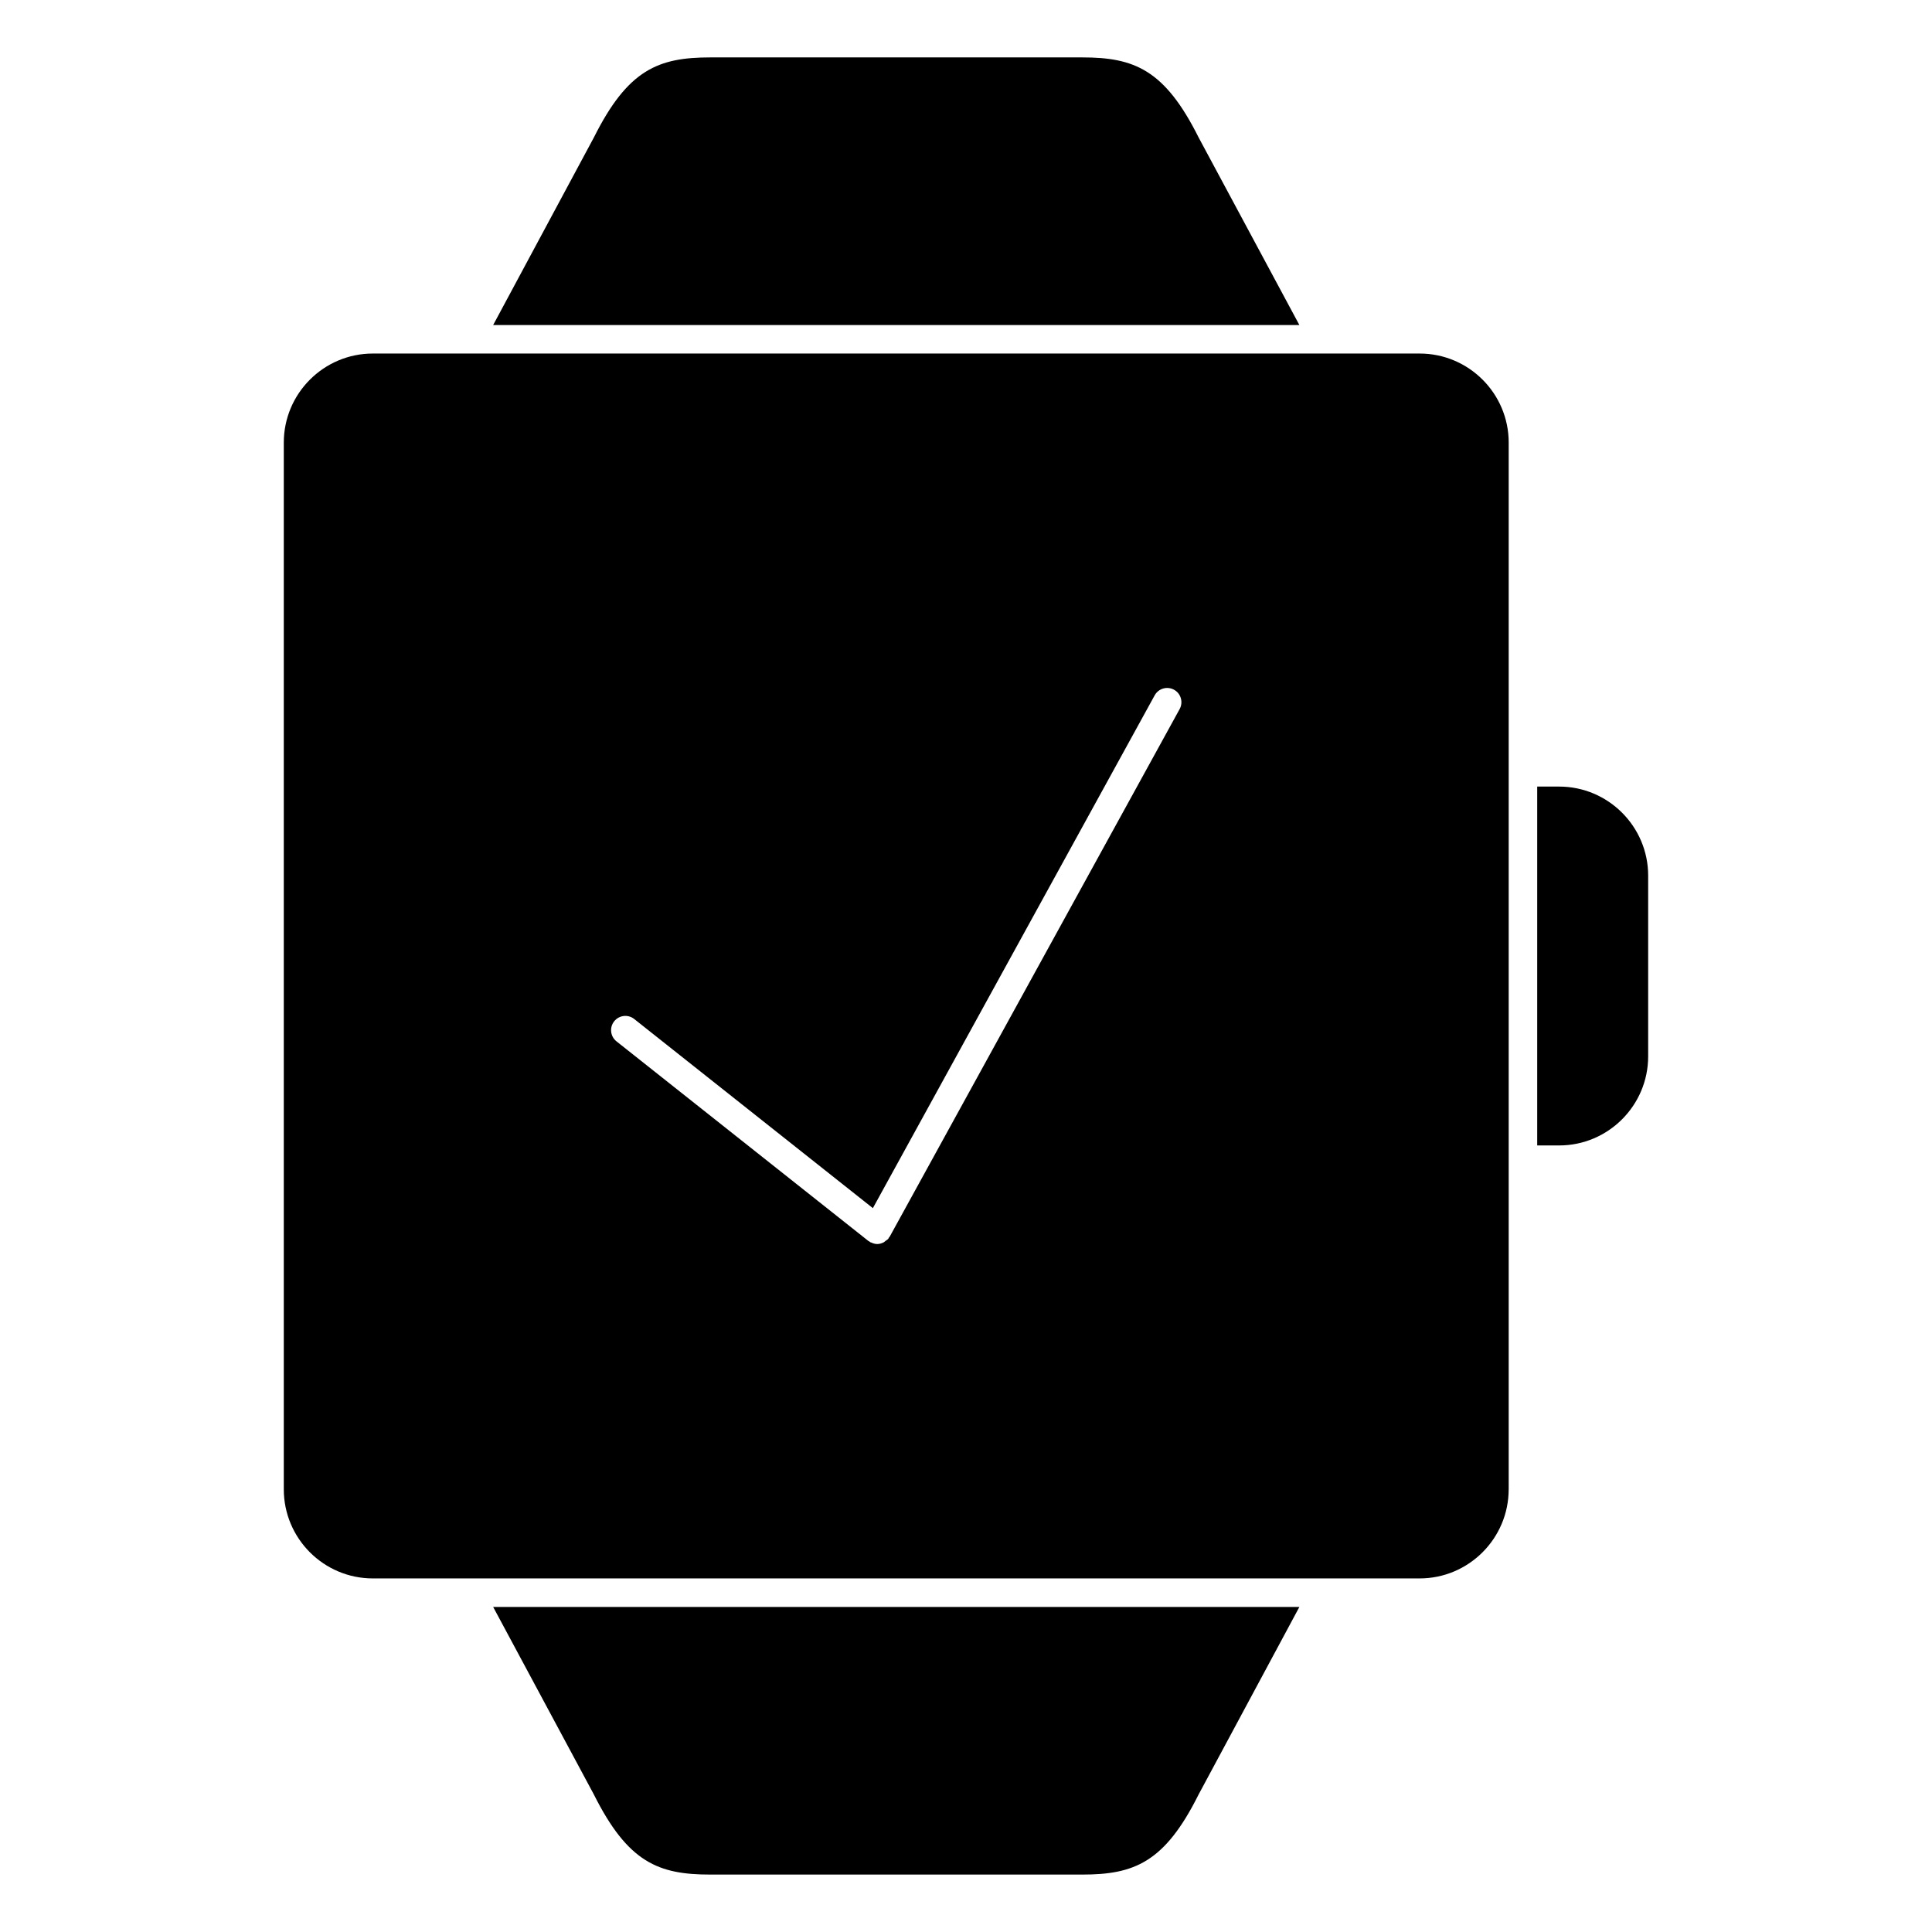
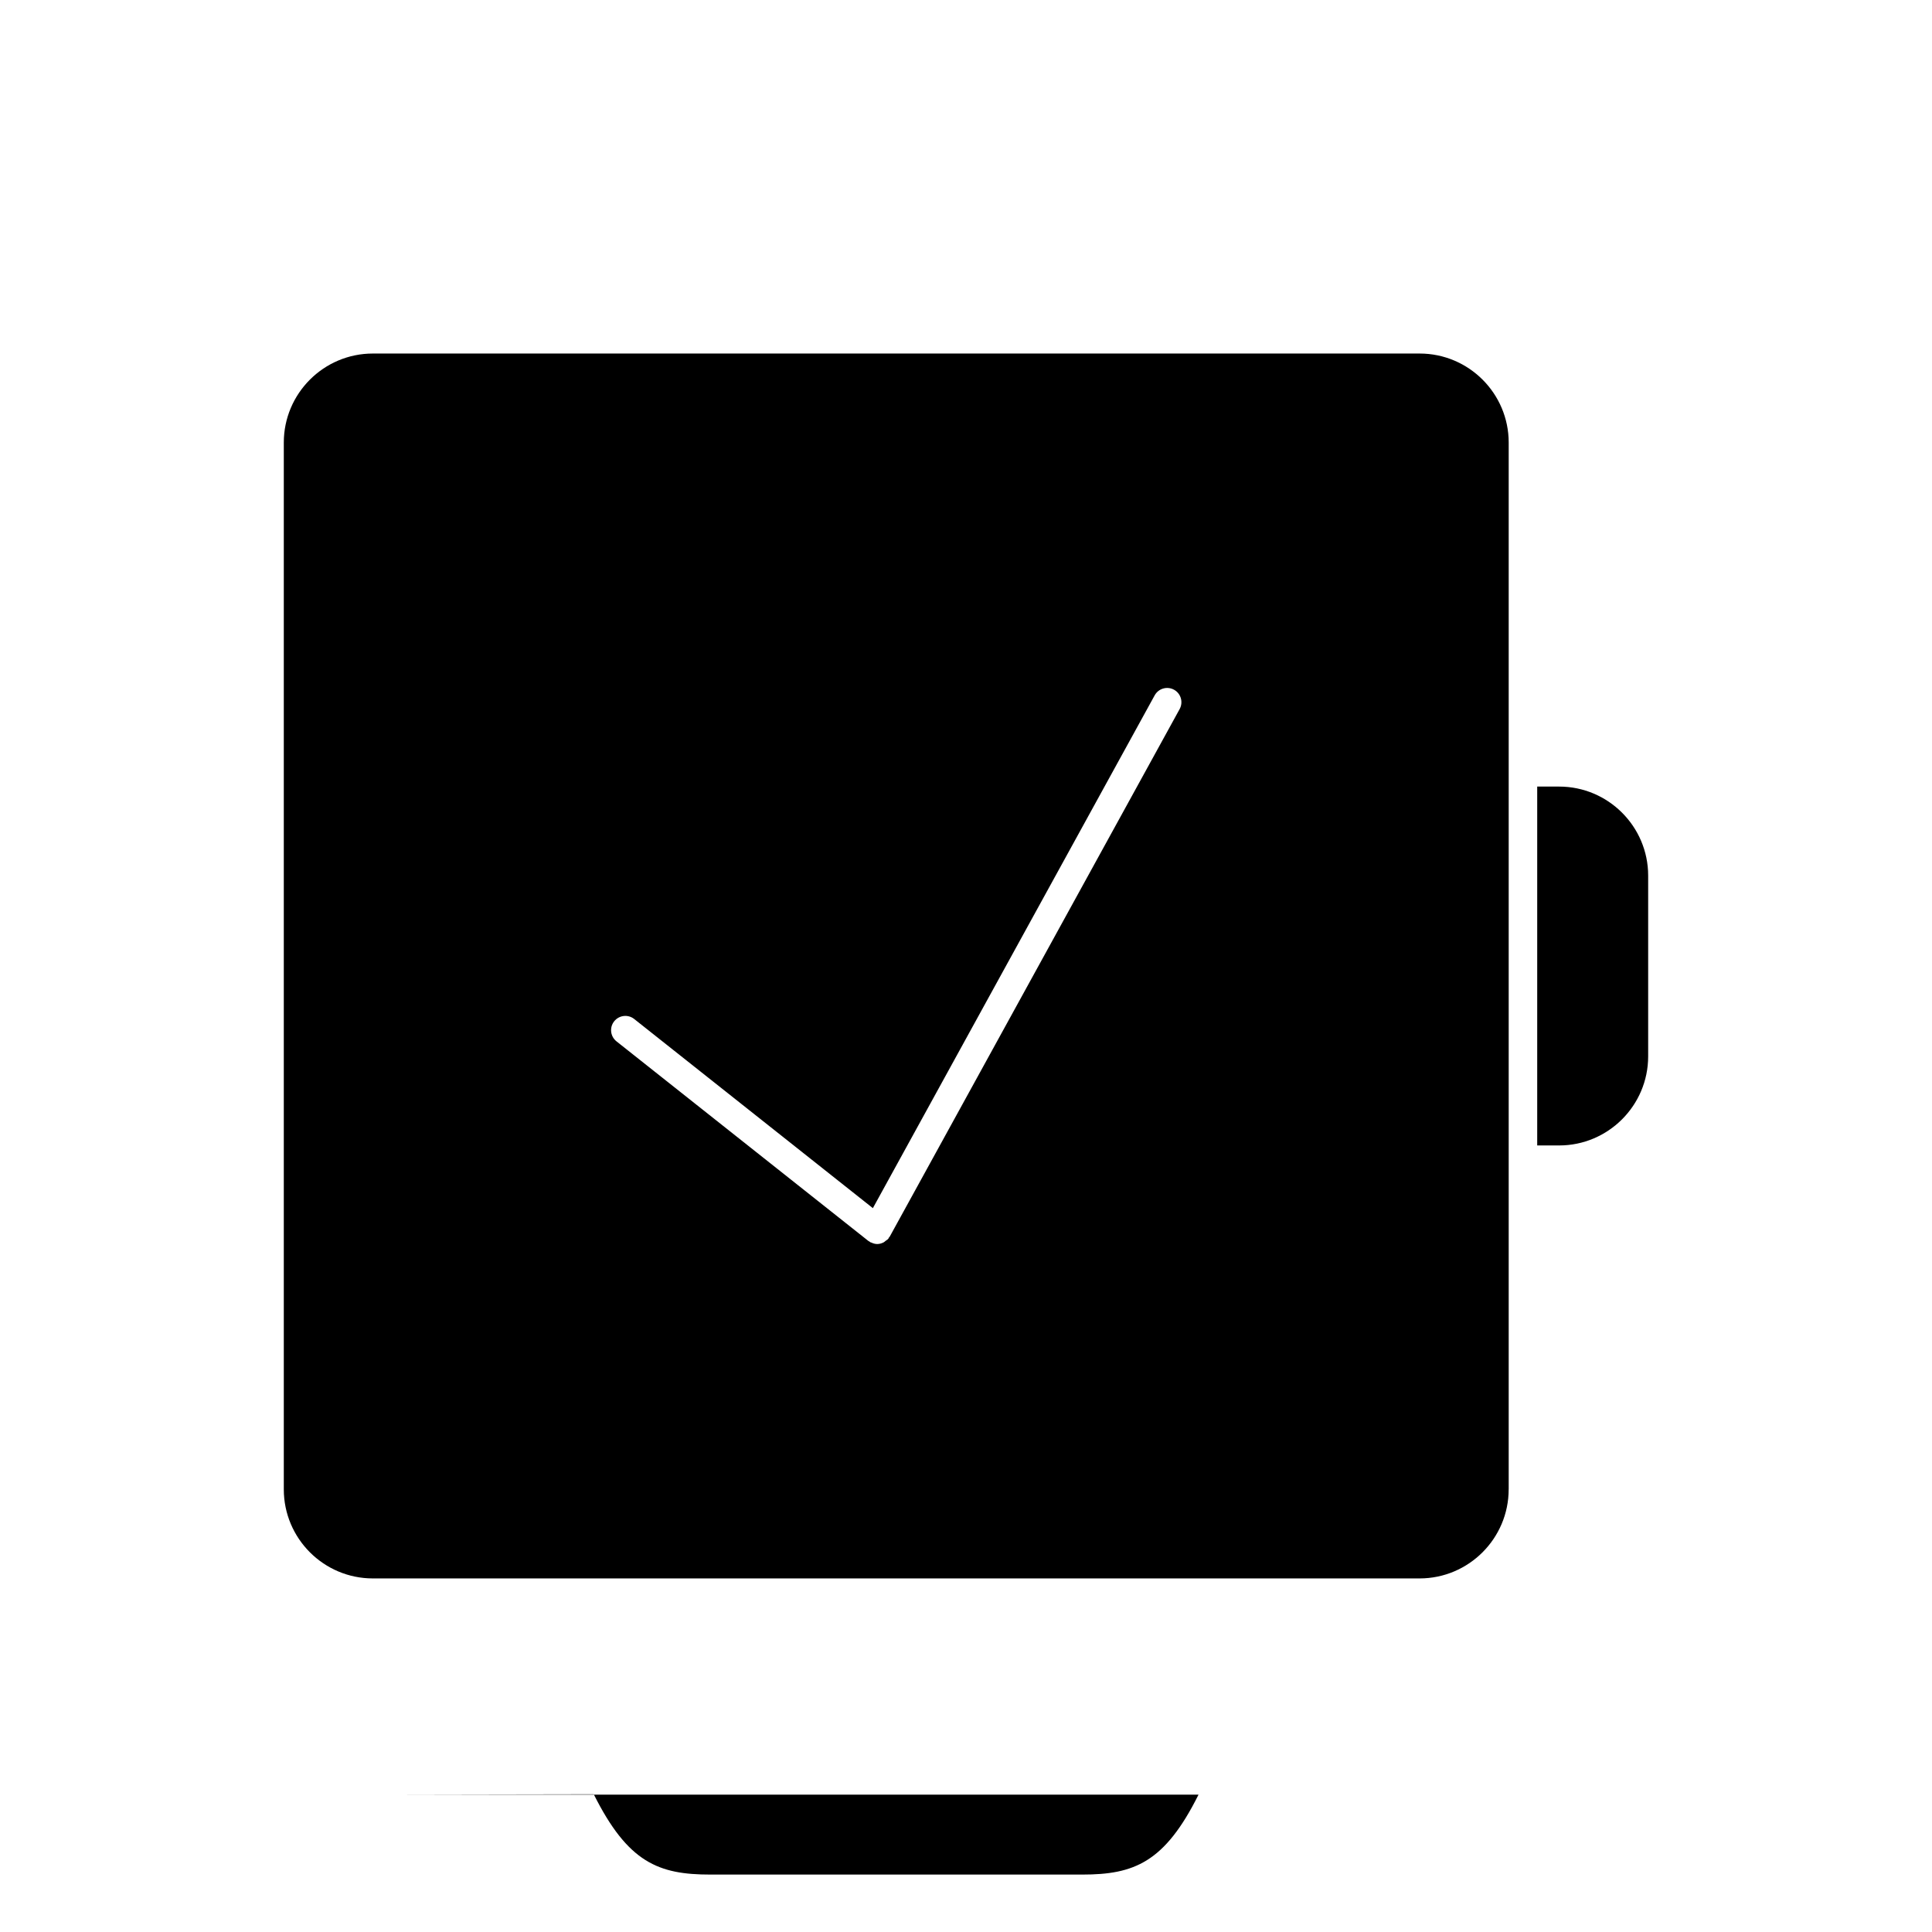
<svg xmlns="http://www.w3.org/2000/svg" fill="#000000" width="800px" height="800px" version="1.1" viewBox="144 144 512 512">
  <g>
    <path d="m580.78 376.05c0-13.012-10.586-23.598-23.598-23.598h-5.805v95.105h5.805c13.012 0 23.598-10.594 23.598-23.609z" />
    <path d="m543.82 538.7v-277.41c0-13.012-10.586-23.598-23.602-23.598h-277.41c-13.012 0-23.598 10.586-23.598 23.598v277.4c0 13.02 10.586 23.609 23.598 23.609h277.41c13-0.004 23.59-10.594 23.594-23.605zm-87.207-206.78-76.832 139.81c-0.047 0.074-0.125 0.105-0.172 0.176-0.074 0.105-0.098 0.246-0.18 0.348-0.203 0.262-0.484 0.398-0.734 0.586-0.16 0.117-0.289 0.277-0.469 0.371-0.551 0.293-1.145 0.473-1.758 0.473-0.555 0-1.09-0.168-1.605-0.414-0.07-0.035-0.145-0.016-0.211-0.055-0.082-0.047-0.125-0.121-0.207-0.172-0.102-0.07-0.215-0.102-0.316-0.176l-66.754-52.898c-1.637-1.301-1.91-3.68-0.613-5.309 1.293-1.633 3.68-1.914 5.309-0.613l63.25 50.125 74.676-135.89c1.008-1.832 3.305-2.504 5.141-1.492 1.824 1 2.484 3.297 1.477 5.129z" />
-     <path d="m274.69 230.14h213.66l-26.668-49.645c-9.047-18.113-17.16-21.281-30.883-21.281h-98.555c-13.719 0-21.828 3.168-30.84 21.18z" />
-     <path d="m301.35 619.5c9.059 18.113 17.168 21.281 30.887 21.281h98.555c13.723 0 21.836-3.168 30.828-21.18l26.73-49.746h-213.66z" />
+     <path d="m301.35 619.5c9.059 18.113 17.168 21.281 30.887 21.281h98.555c13.723 0 21.836-3.168 30.828-21.18h-213.66z" />
  </g>
</svg>